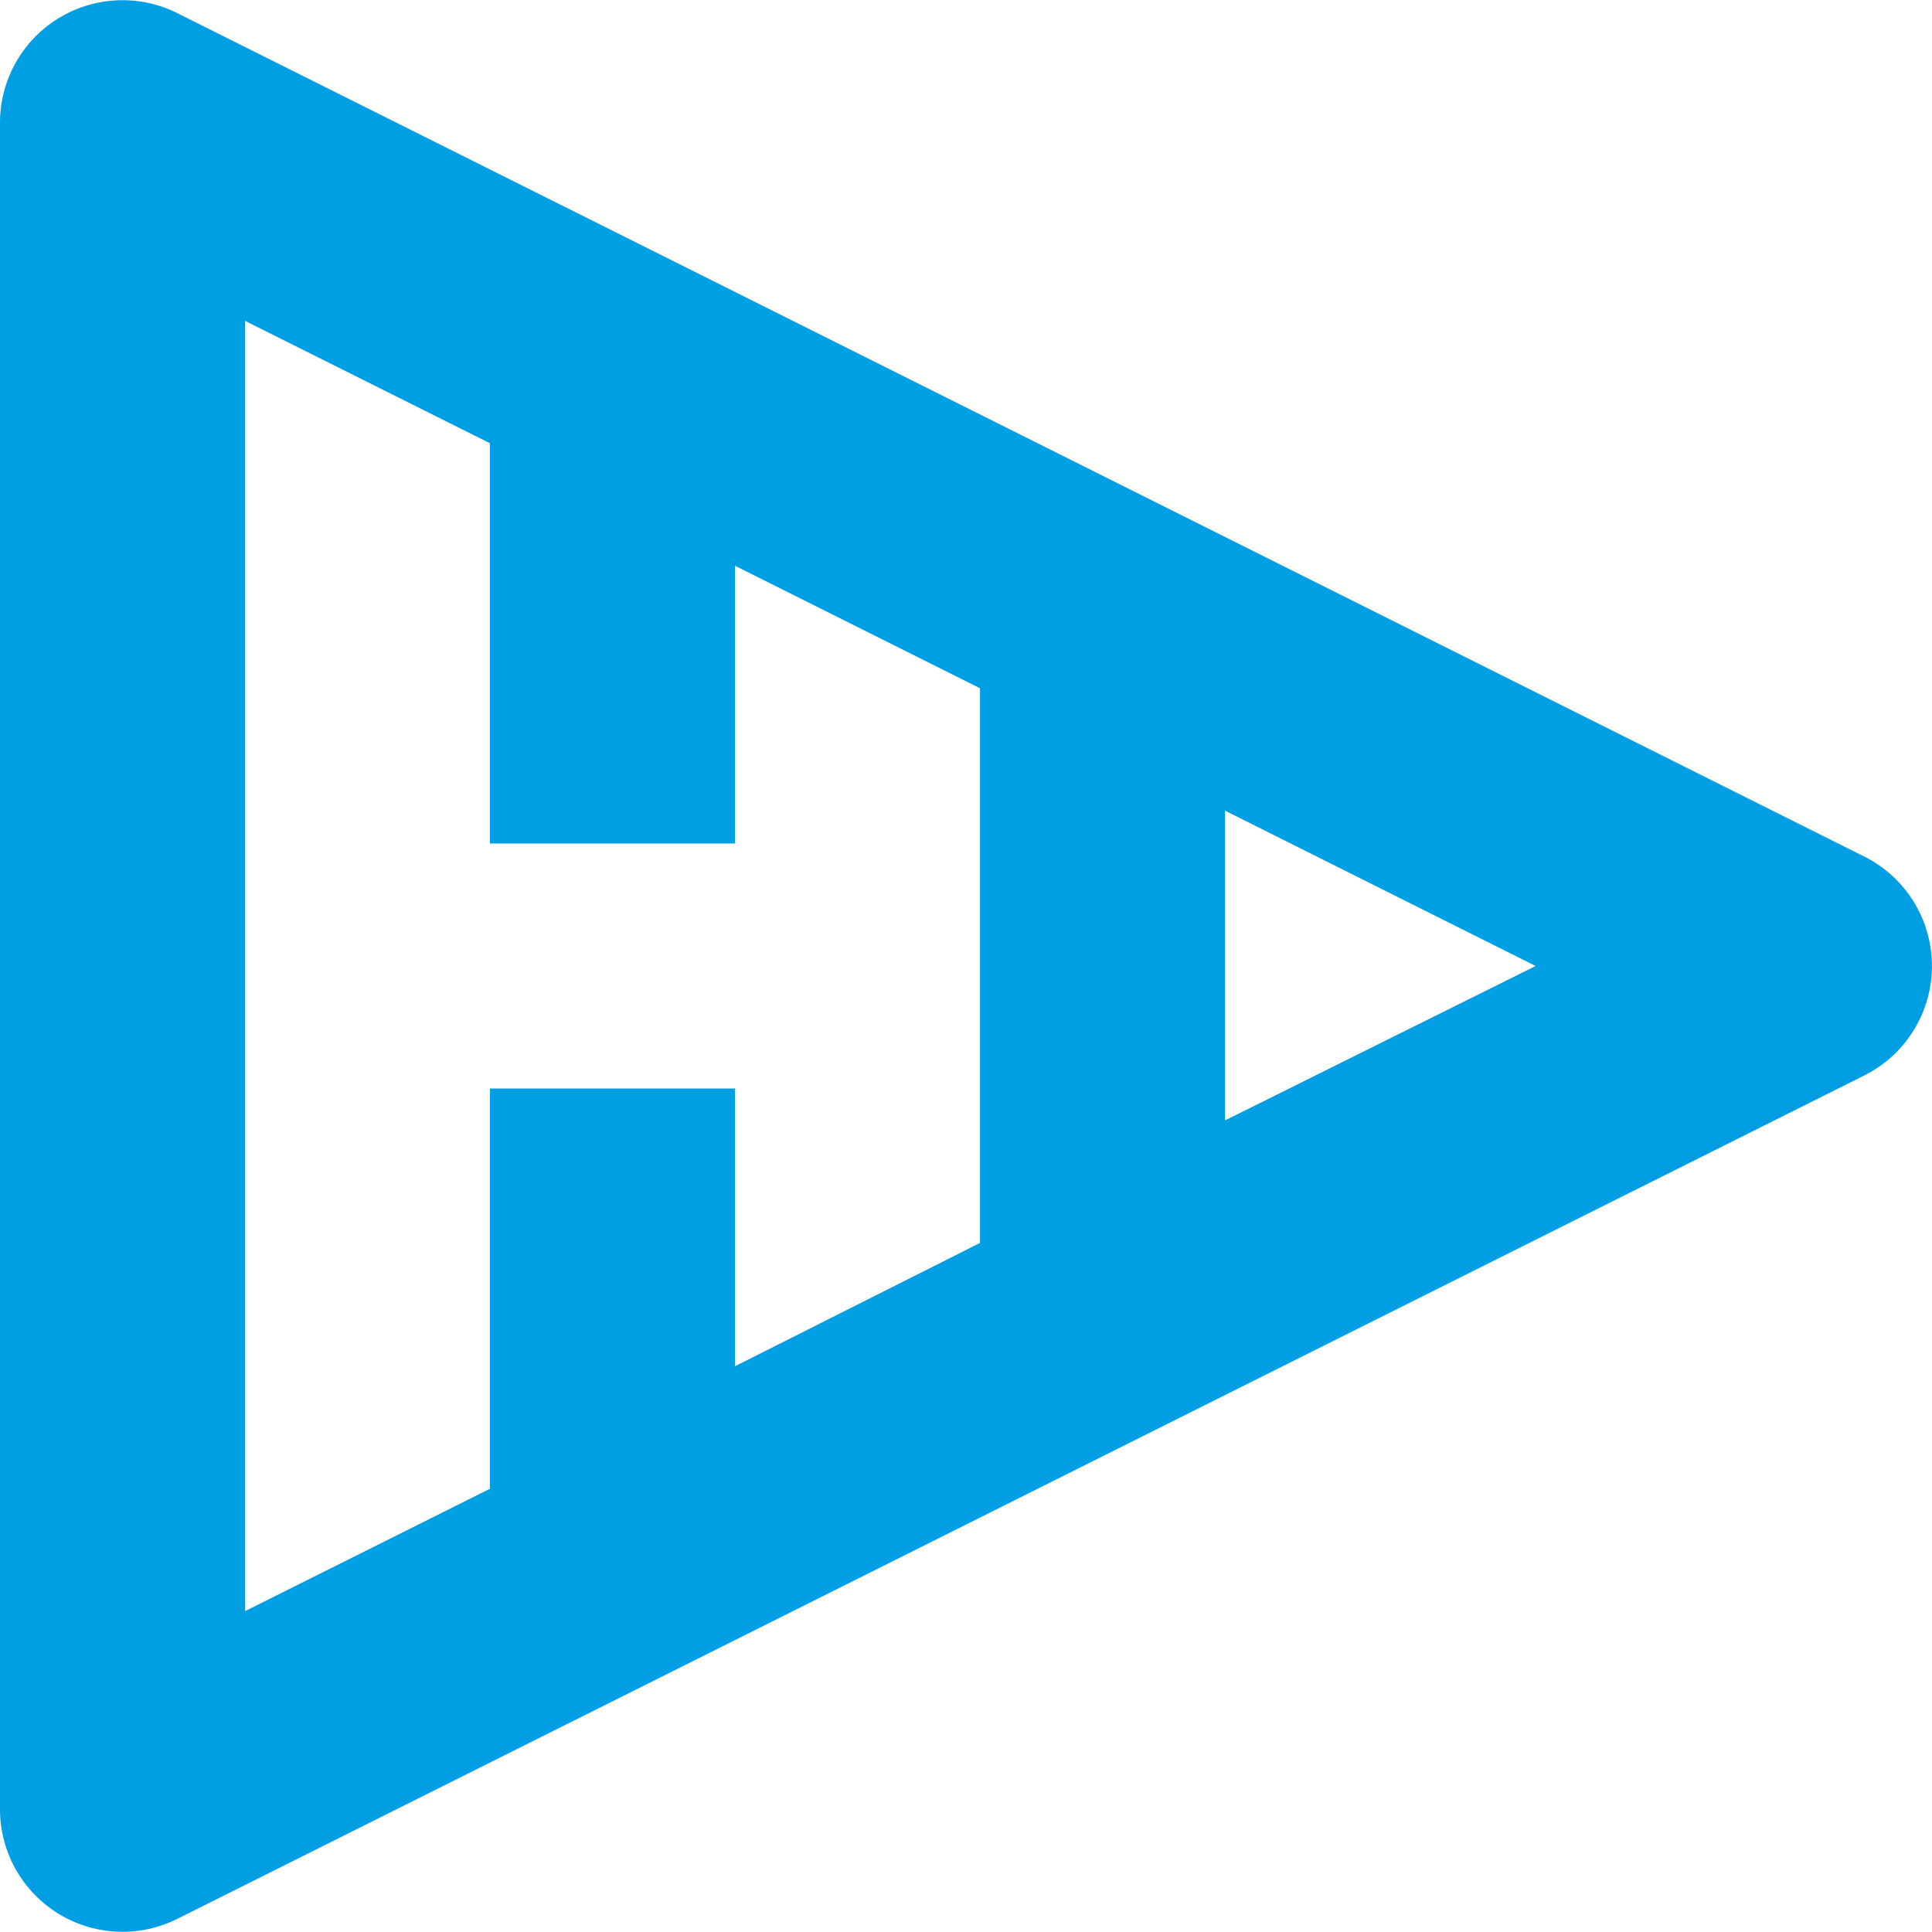
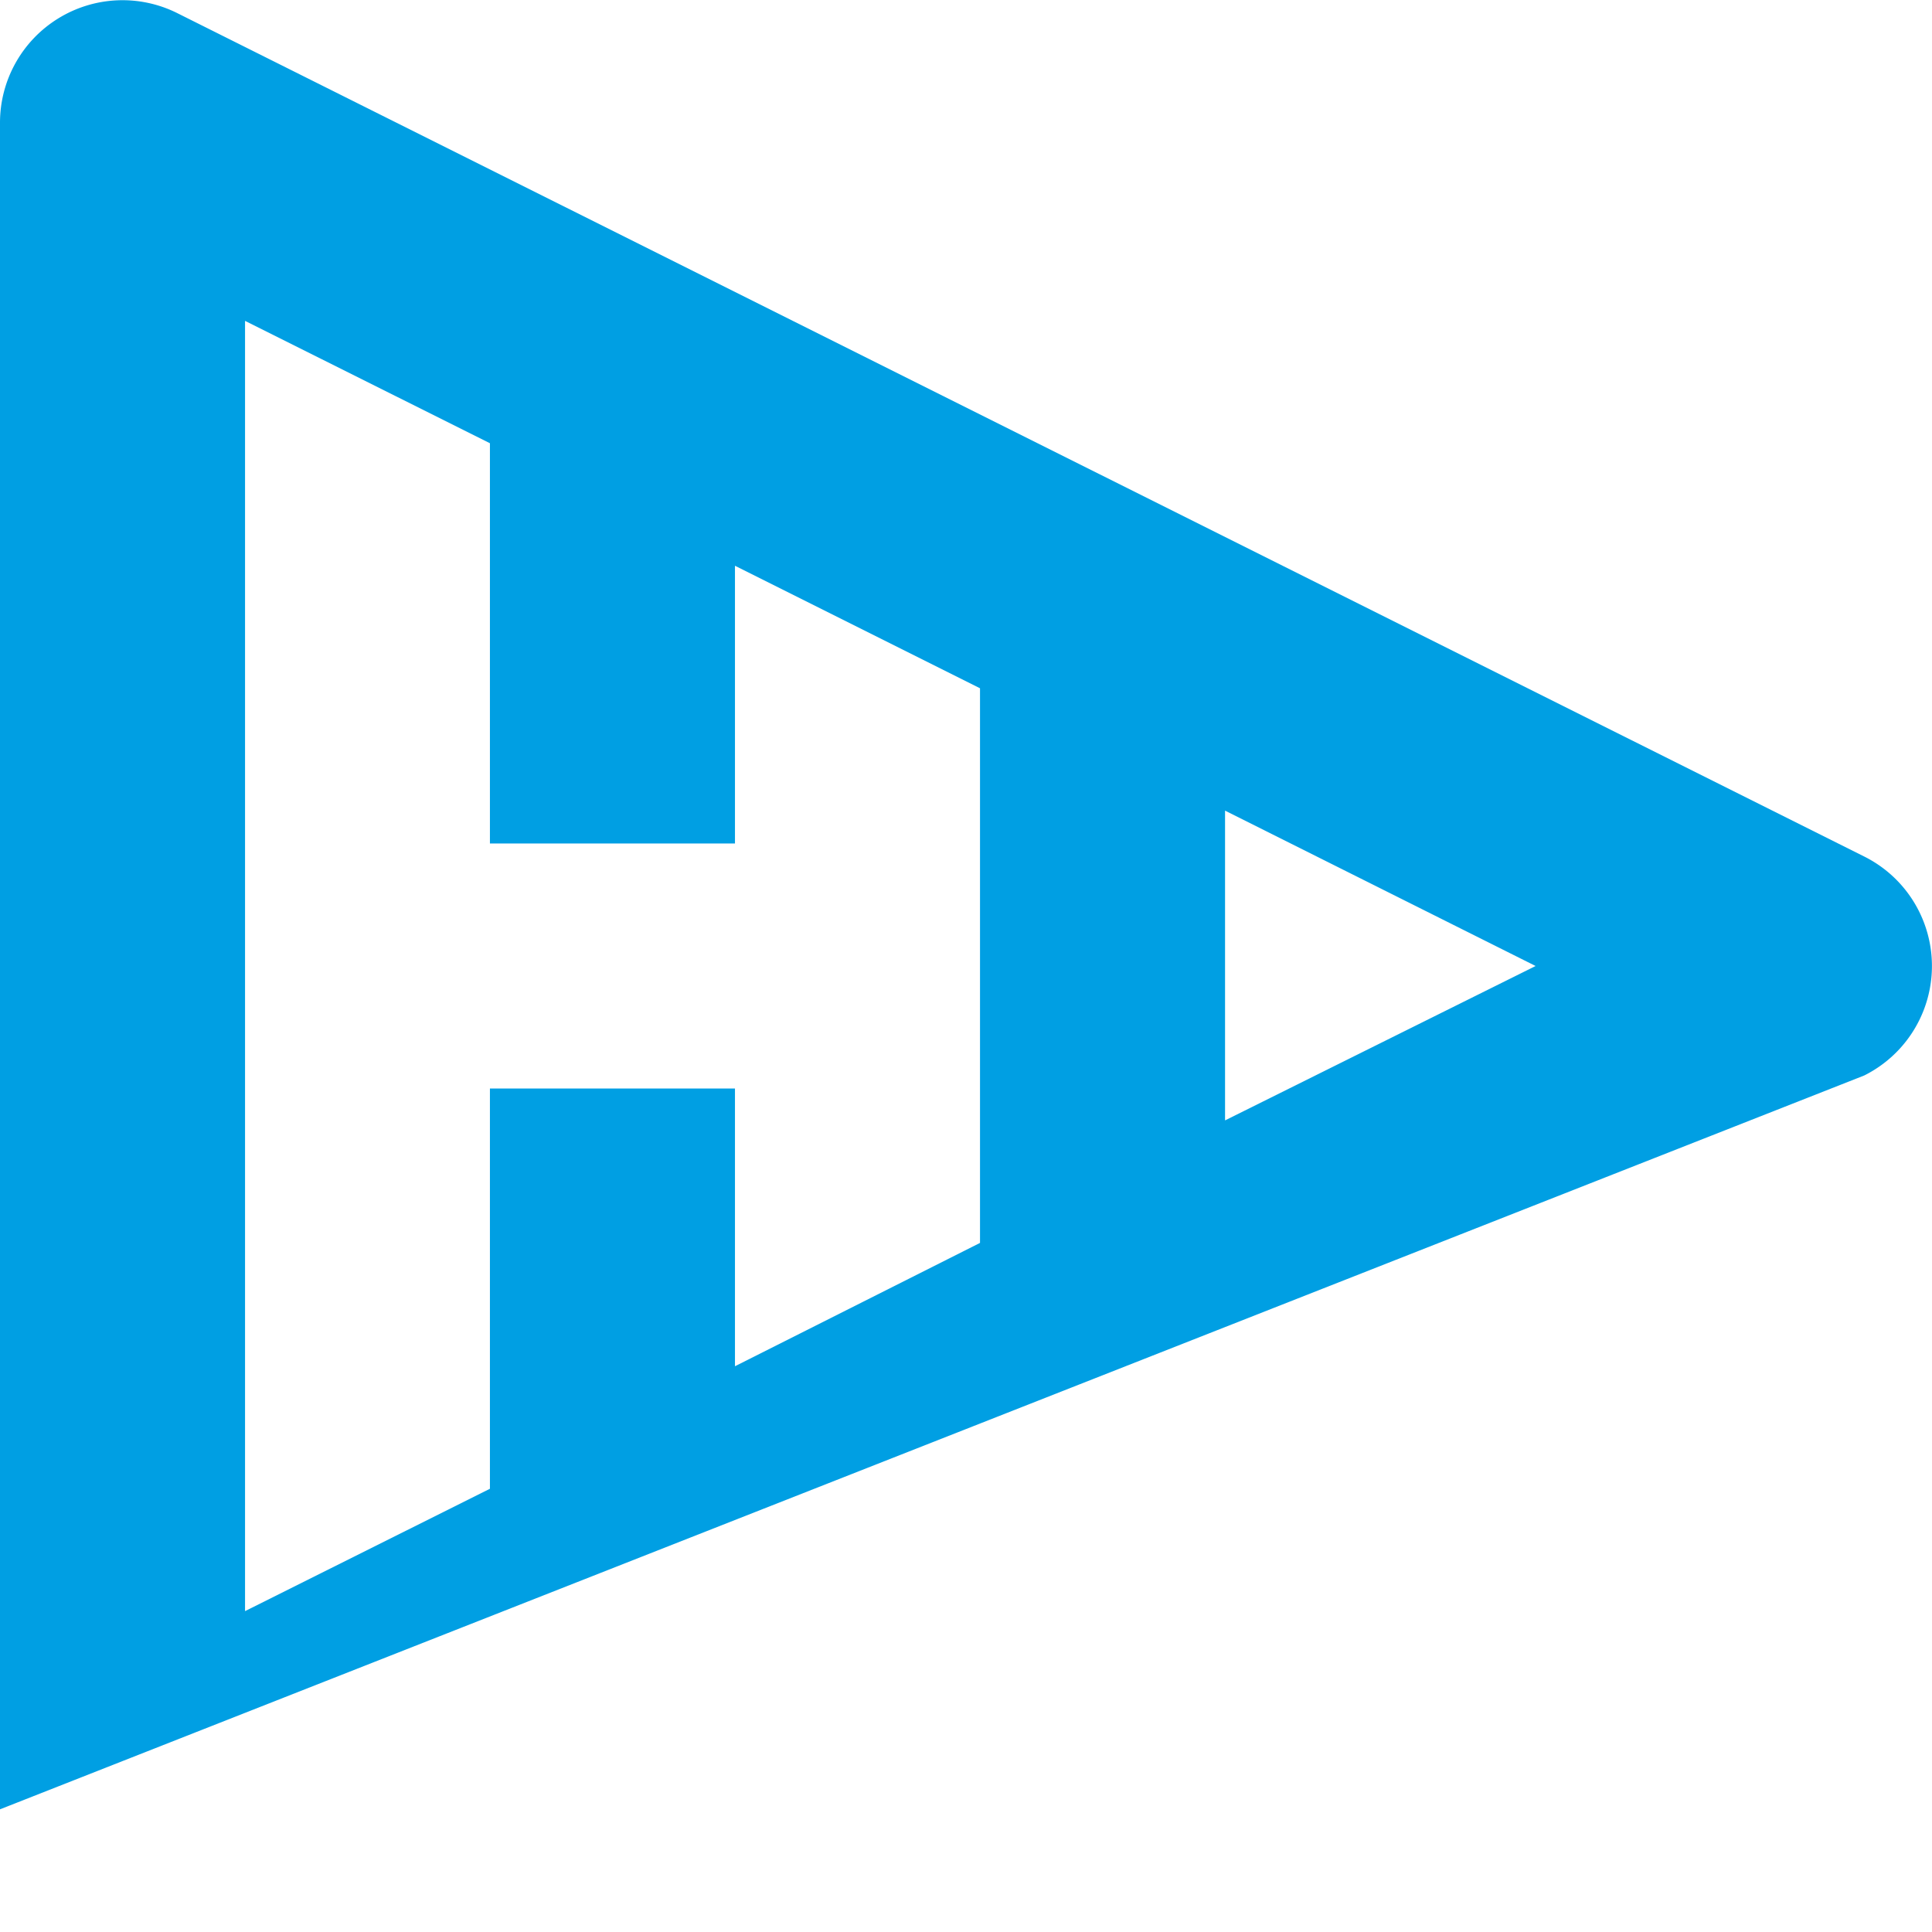
<svg xmlns="http://www.w3.org/2000/svg" viewBox="0 0 120 120">
  <defs>
    <style>.cls-1{fill:#009fe3;}</style>
  </defs>
  <g id="Layer_2" data-name="Layer 2">
    <g id="Logot">
-       <path class="cls-1" d="M115.79,53.2,11,.81A7.61,7.61,0,0,0,0,7.62V112.38a7.61,7.61,0,0,0,11,6.81L115.79,66.8A7.6,7.6,0,0,0,115.79,53.2Zm-54.92,24L45.65,84.86V67.61H30.43V92.47l-15.21,7.6V19.93l15.21,7.6V52.39H45.65V35.14l15.22,7.61Zm15.22-7.61V50.35L95.38,60Z" />
+       <path class="cls-1" d="M115.79,53.2,11,.81A7.61,7.61,0,0,0,0,7.62V112.38L115.79,66.8A7.6,7.6,0,0,0,115.79,53.2Zm-54.92,24L45.65,84.86V67.61H30.43V92.47l-15.21,7.6V19.93l15.21,7.6V52.39H45.65V35.14l15.22,7.61Zm15.22-7.61V50.35L95.38,60Z" />
    </g>
  </g>
</svg>